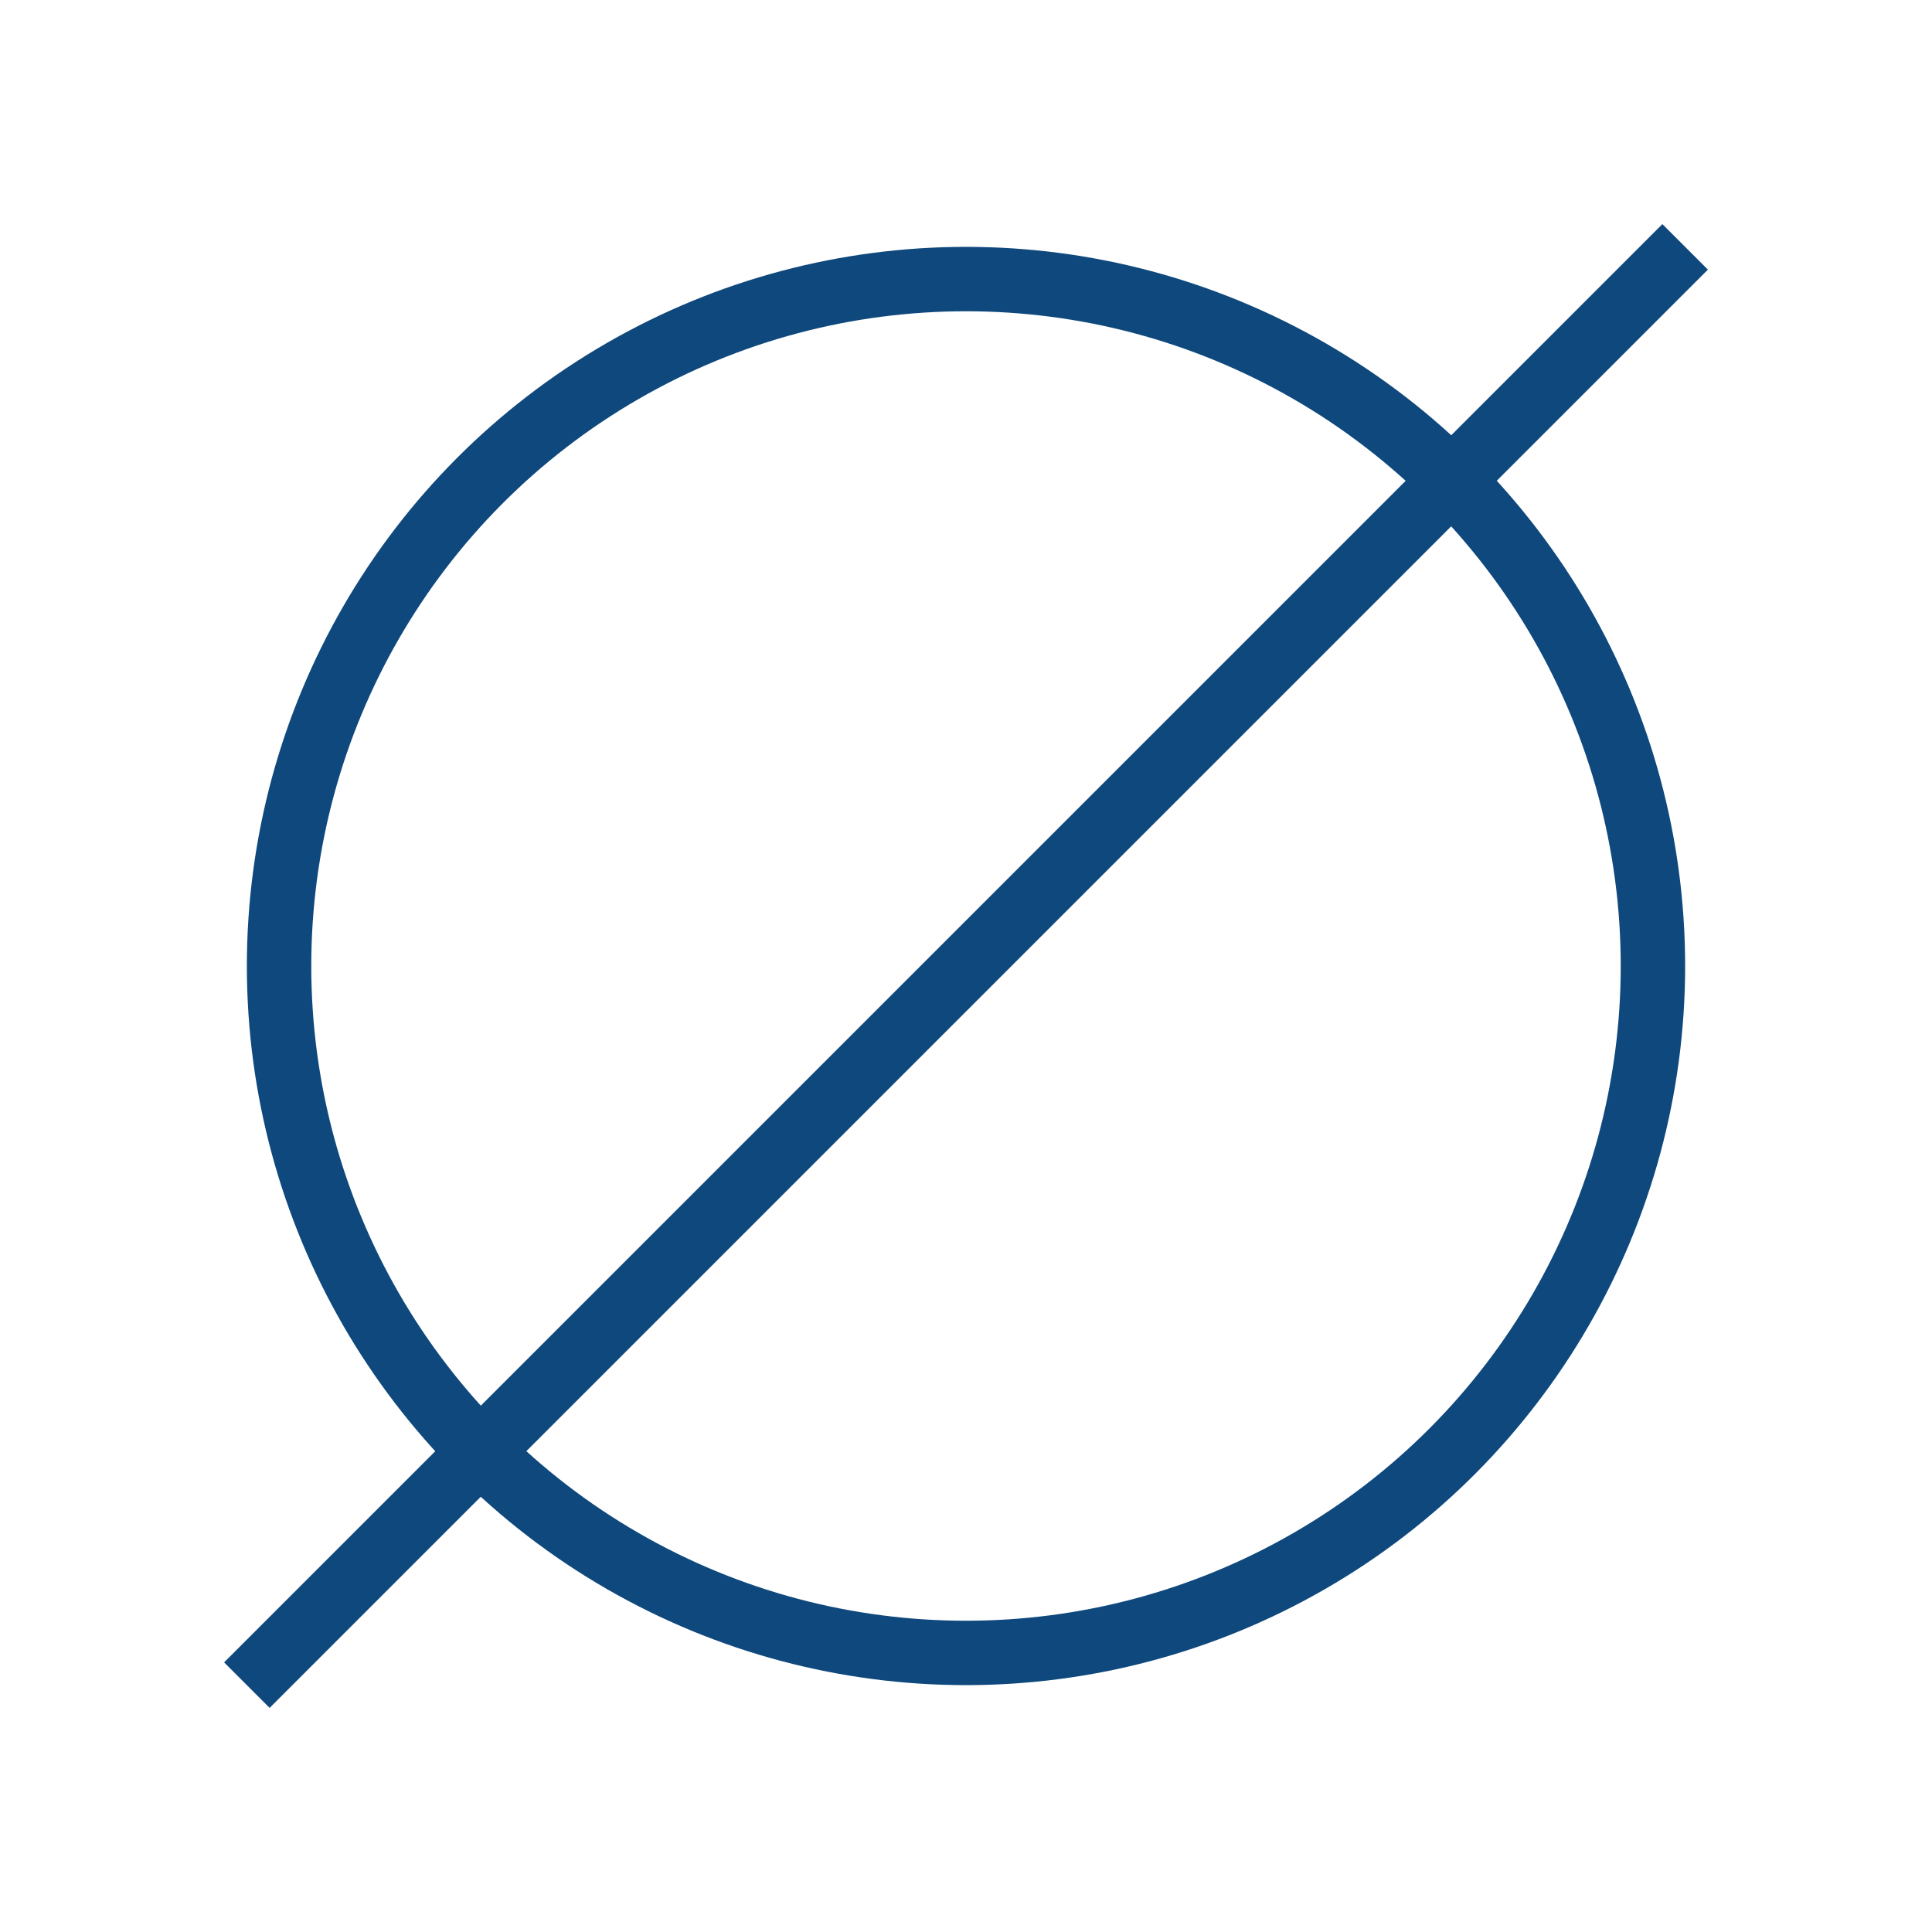
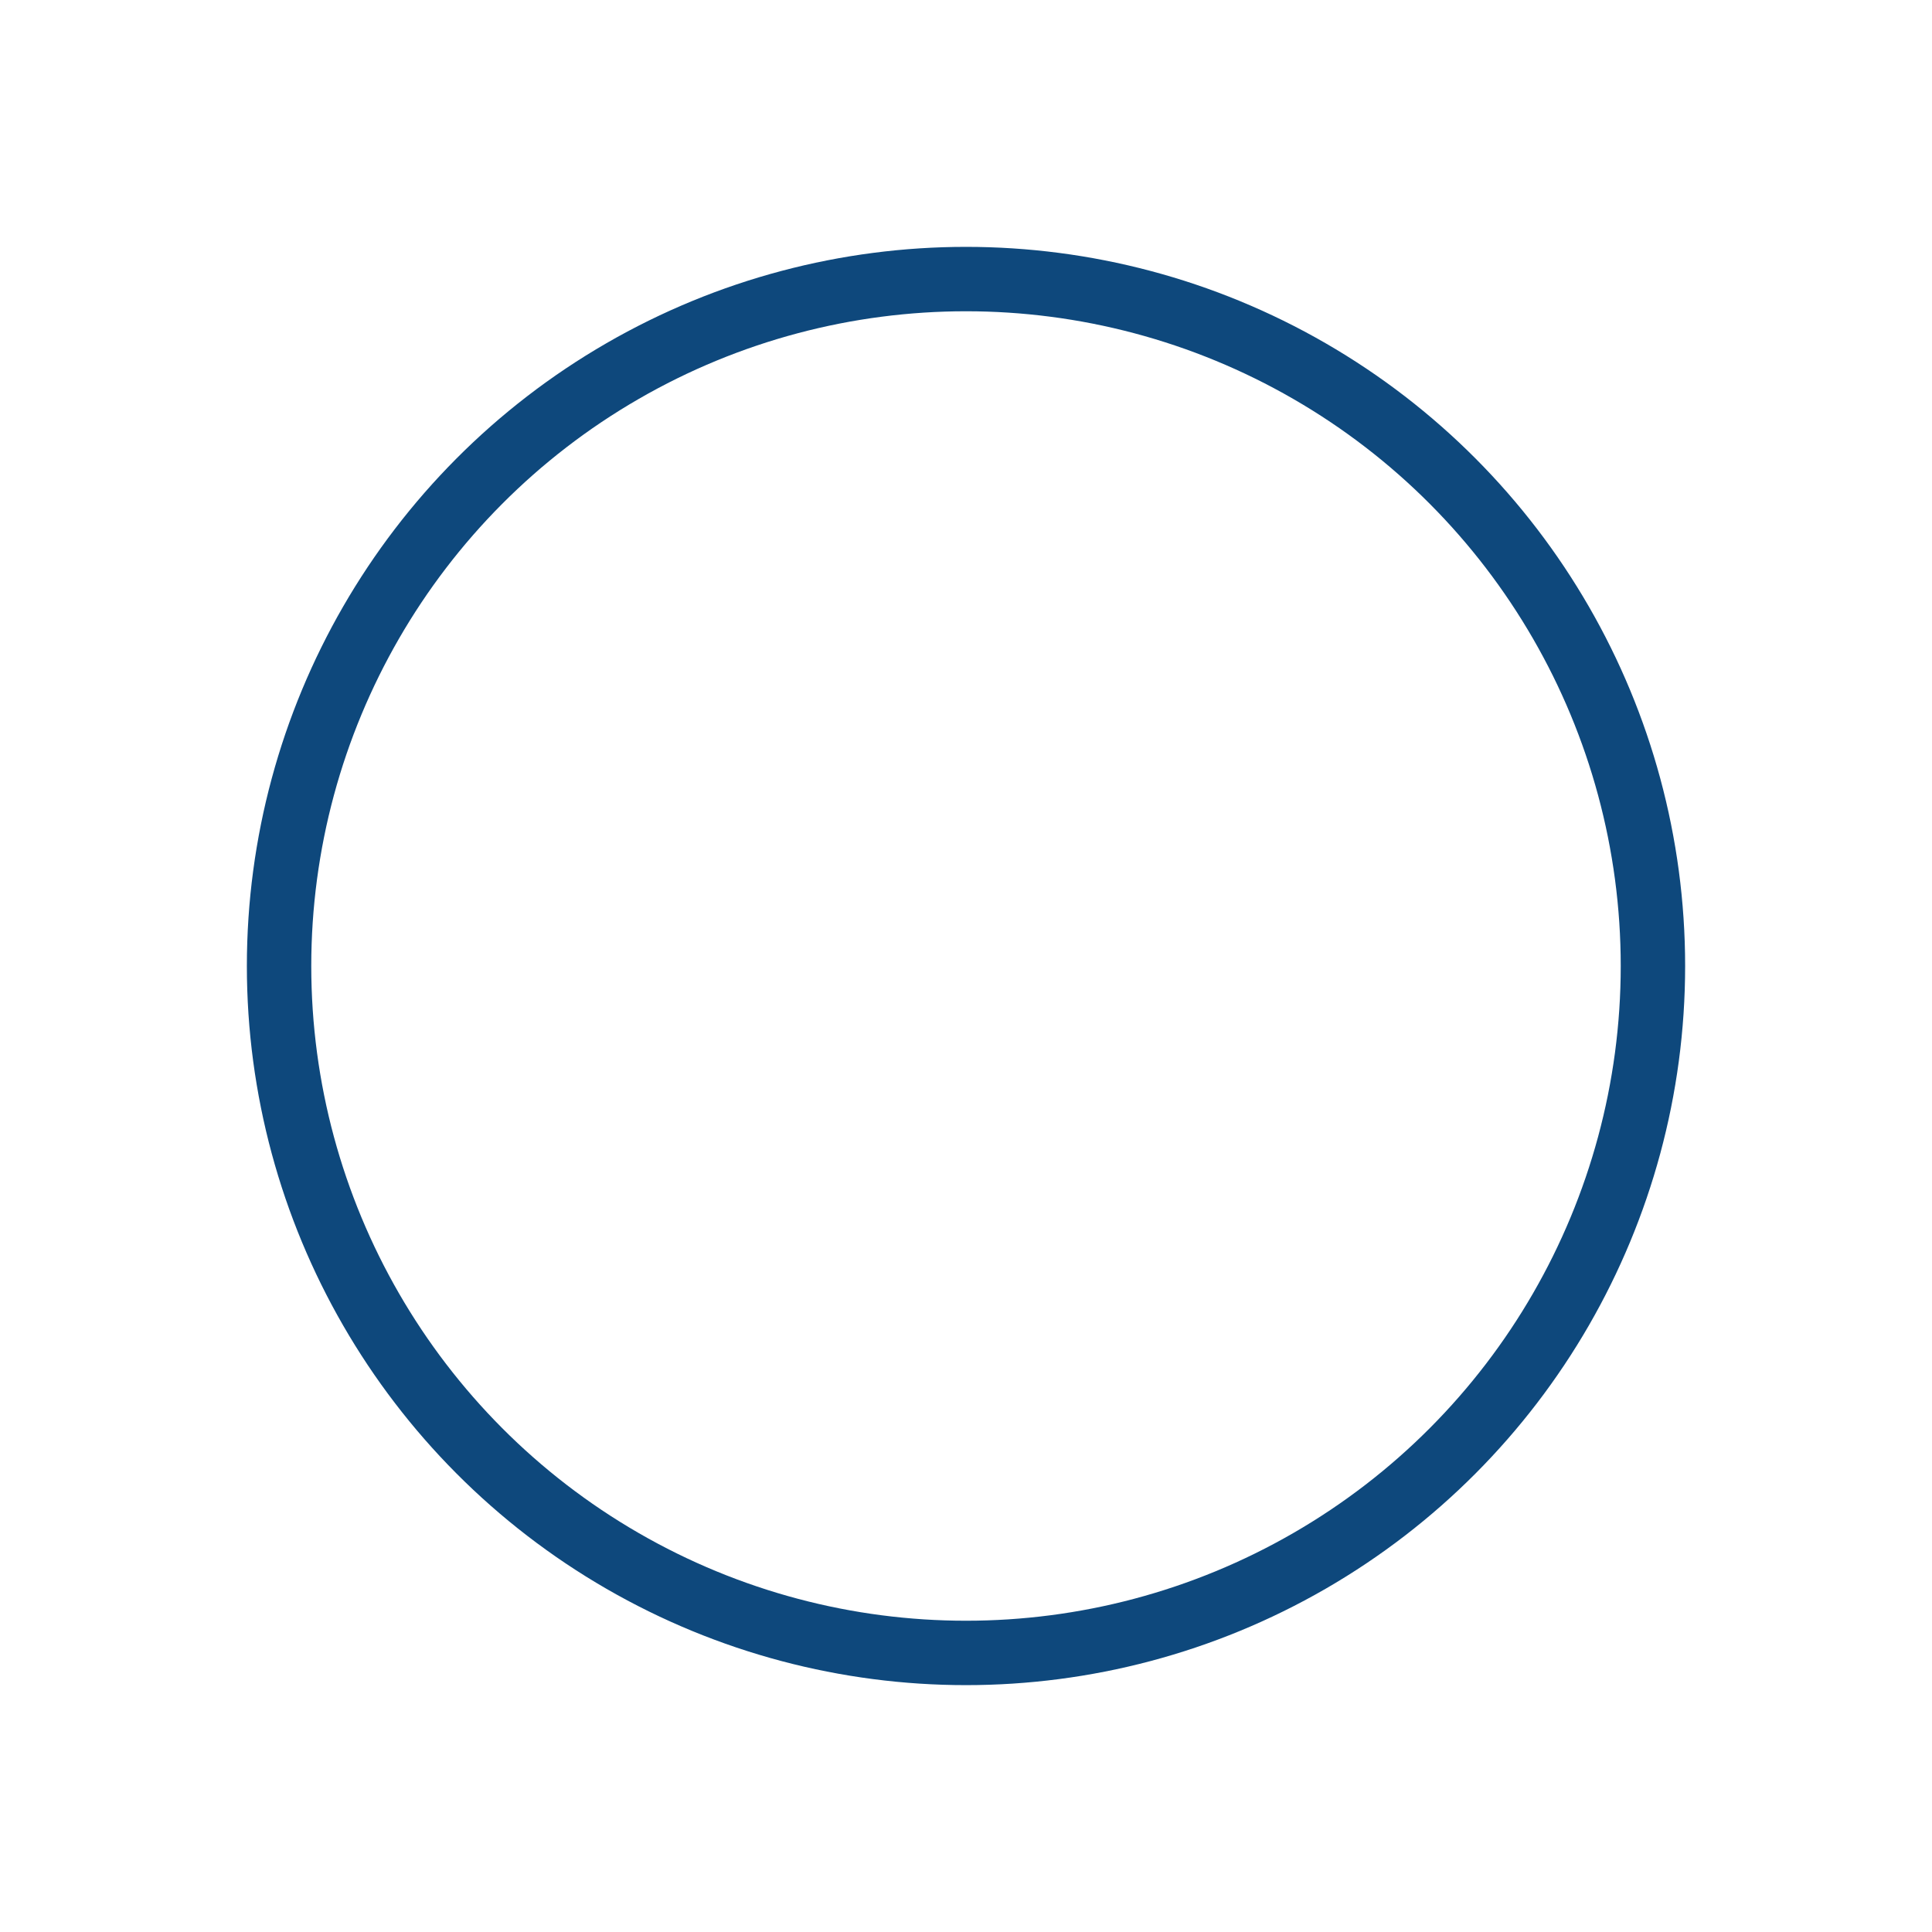
<svg xmlns="http://www.w3.org/2000/svg" version="1.1" id="Livello_1" x="0px" y="0px" viewBox="0 0 90 90" style="enable-background:new 0 0 90 90;" xml:space="preserve">
  <style type="text/css">
	.st0{fill:none;stroke:#0E487C;stroke-width:3;stroke-miterlimit:10;}
</style>
  <circle class="st0" cx="45" cy="45" r="32" />
-   <line class="st0" x1="78.5" y1="11.5" x2="11.5" y2="78.5" />
</svg>